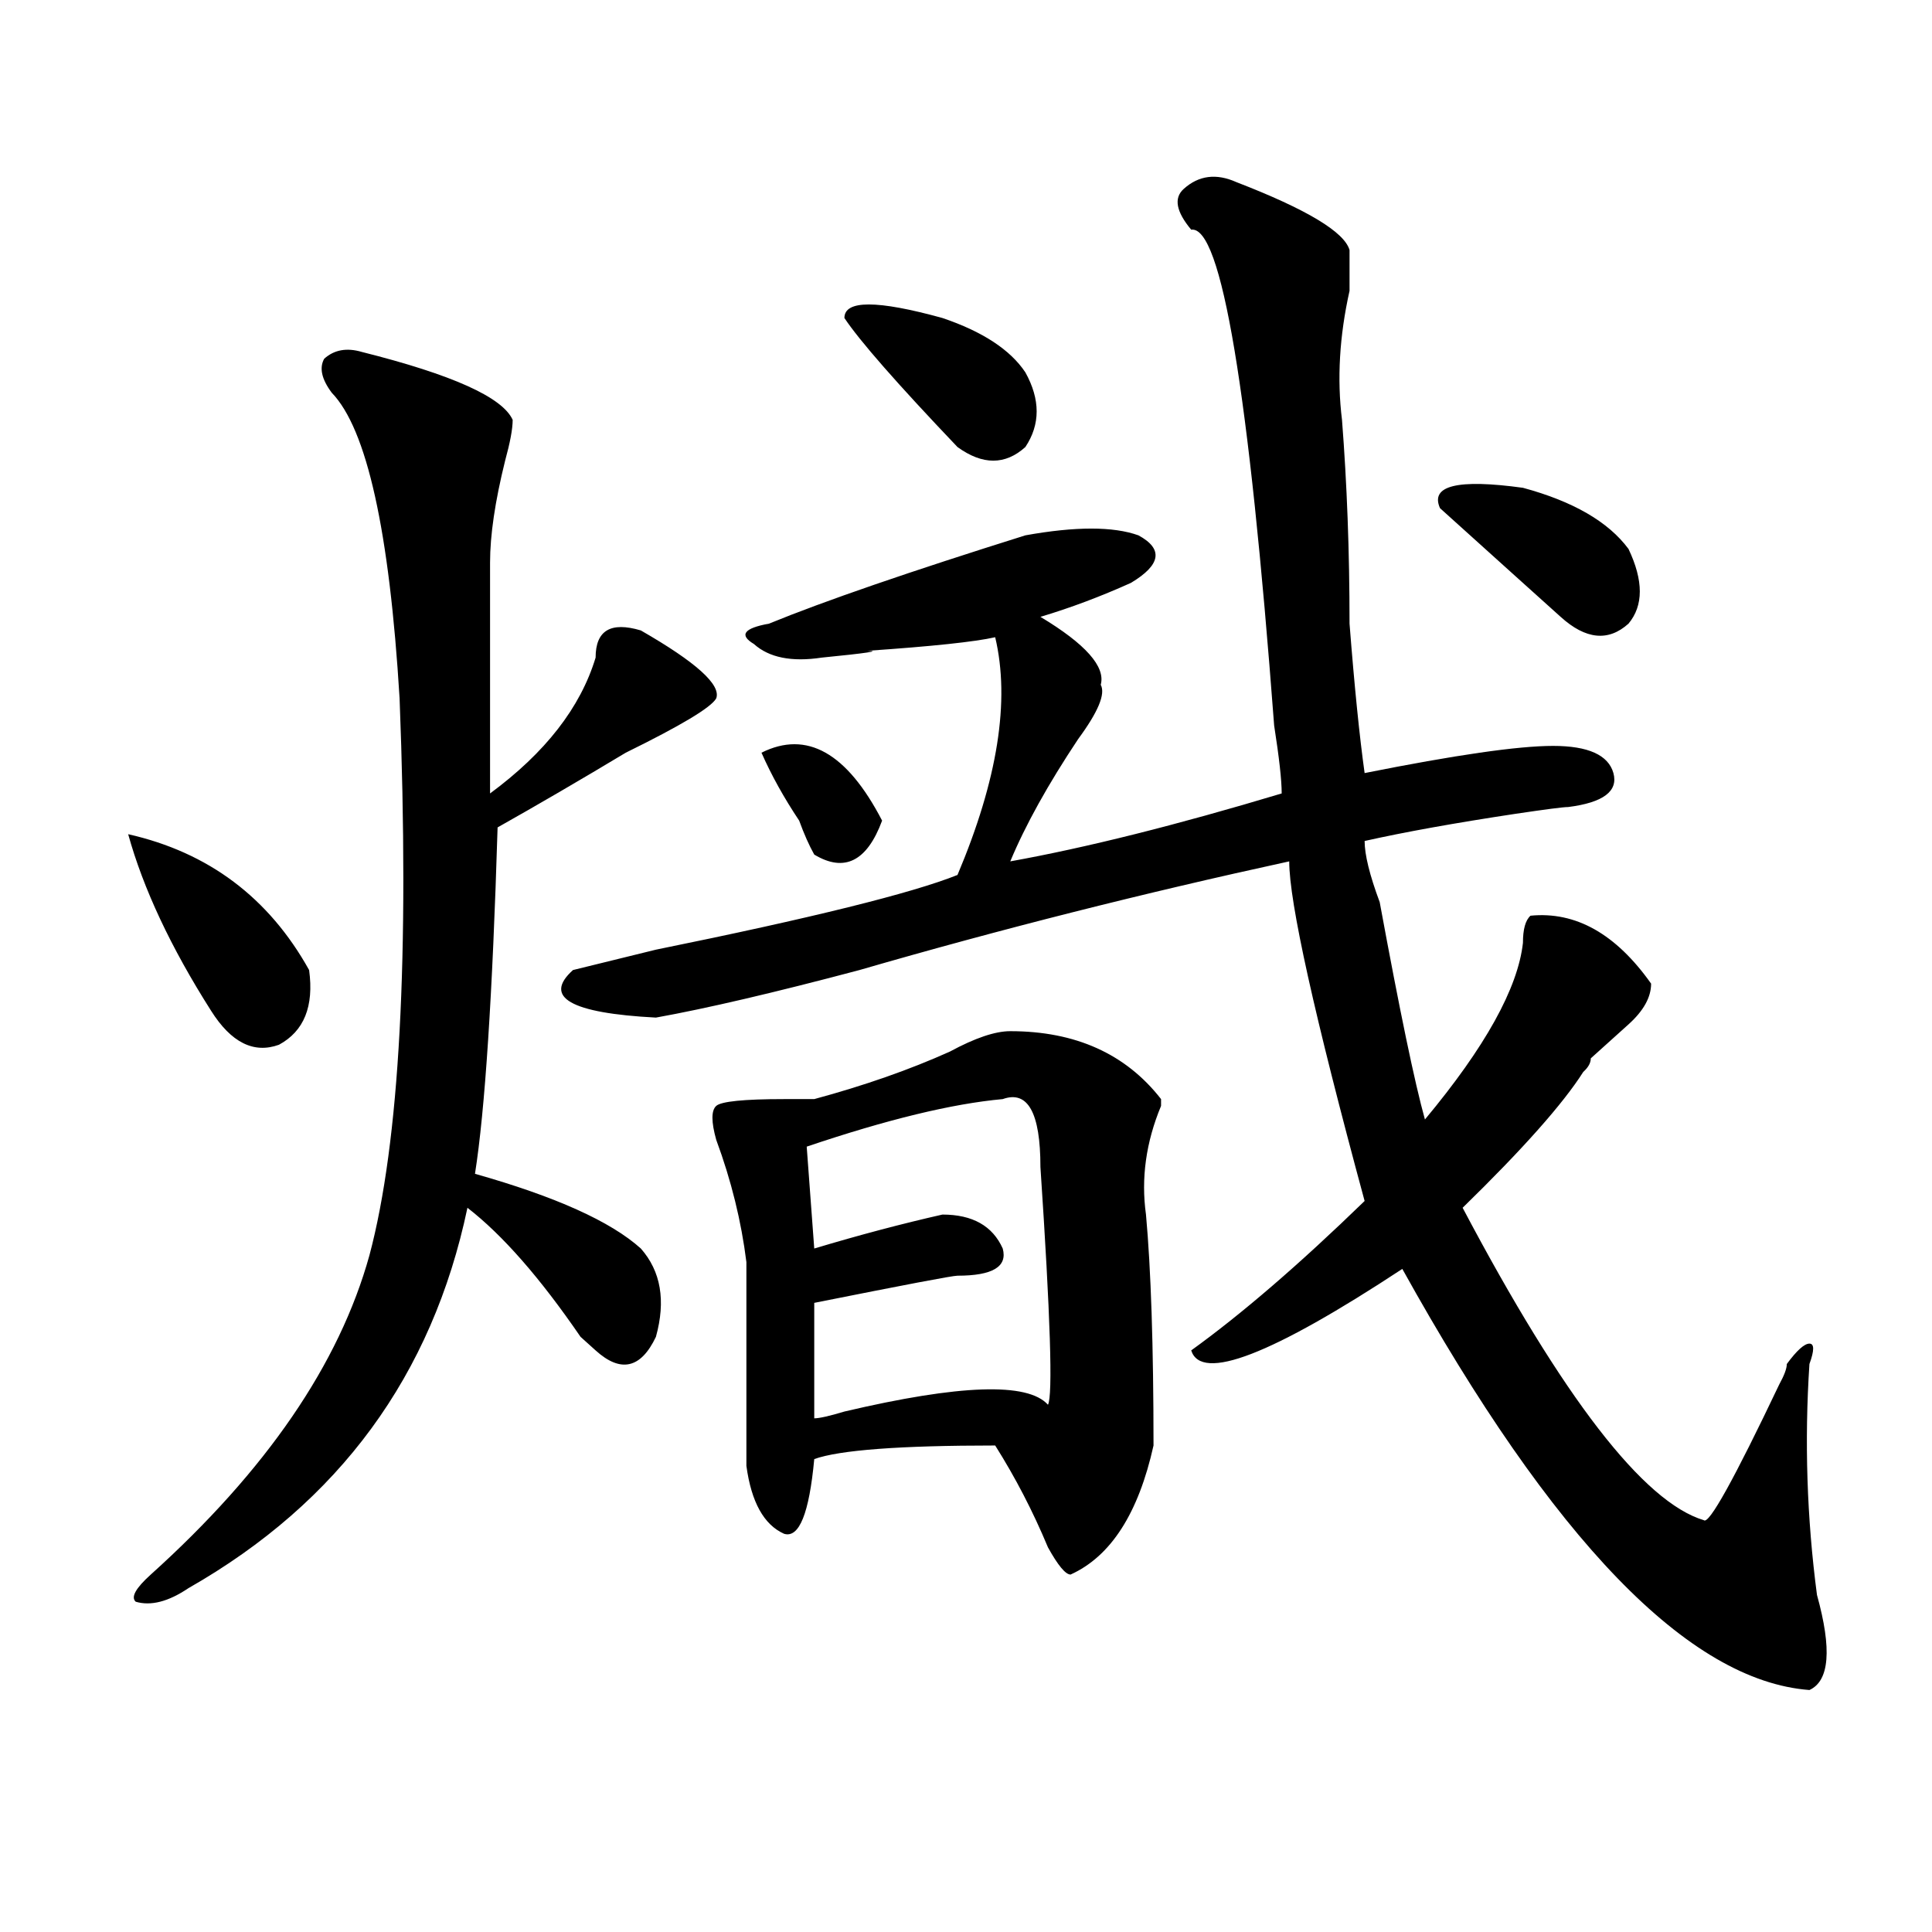
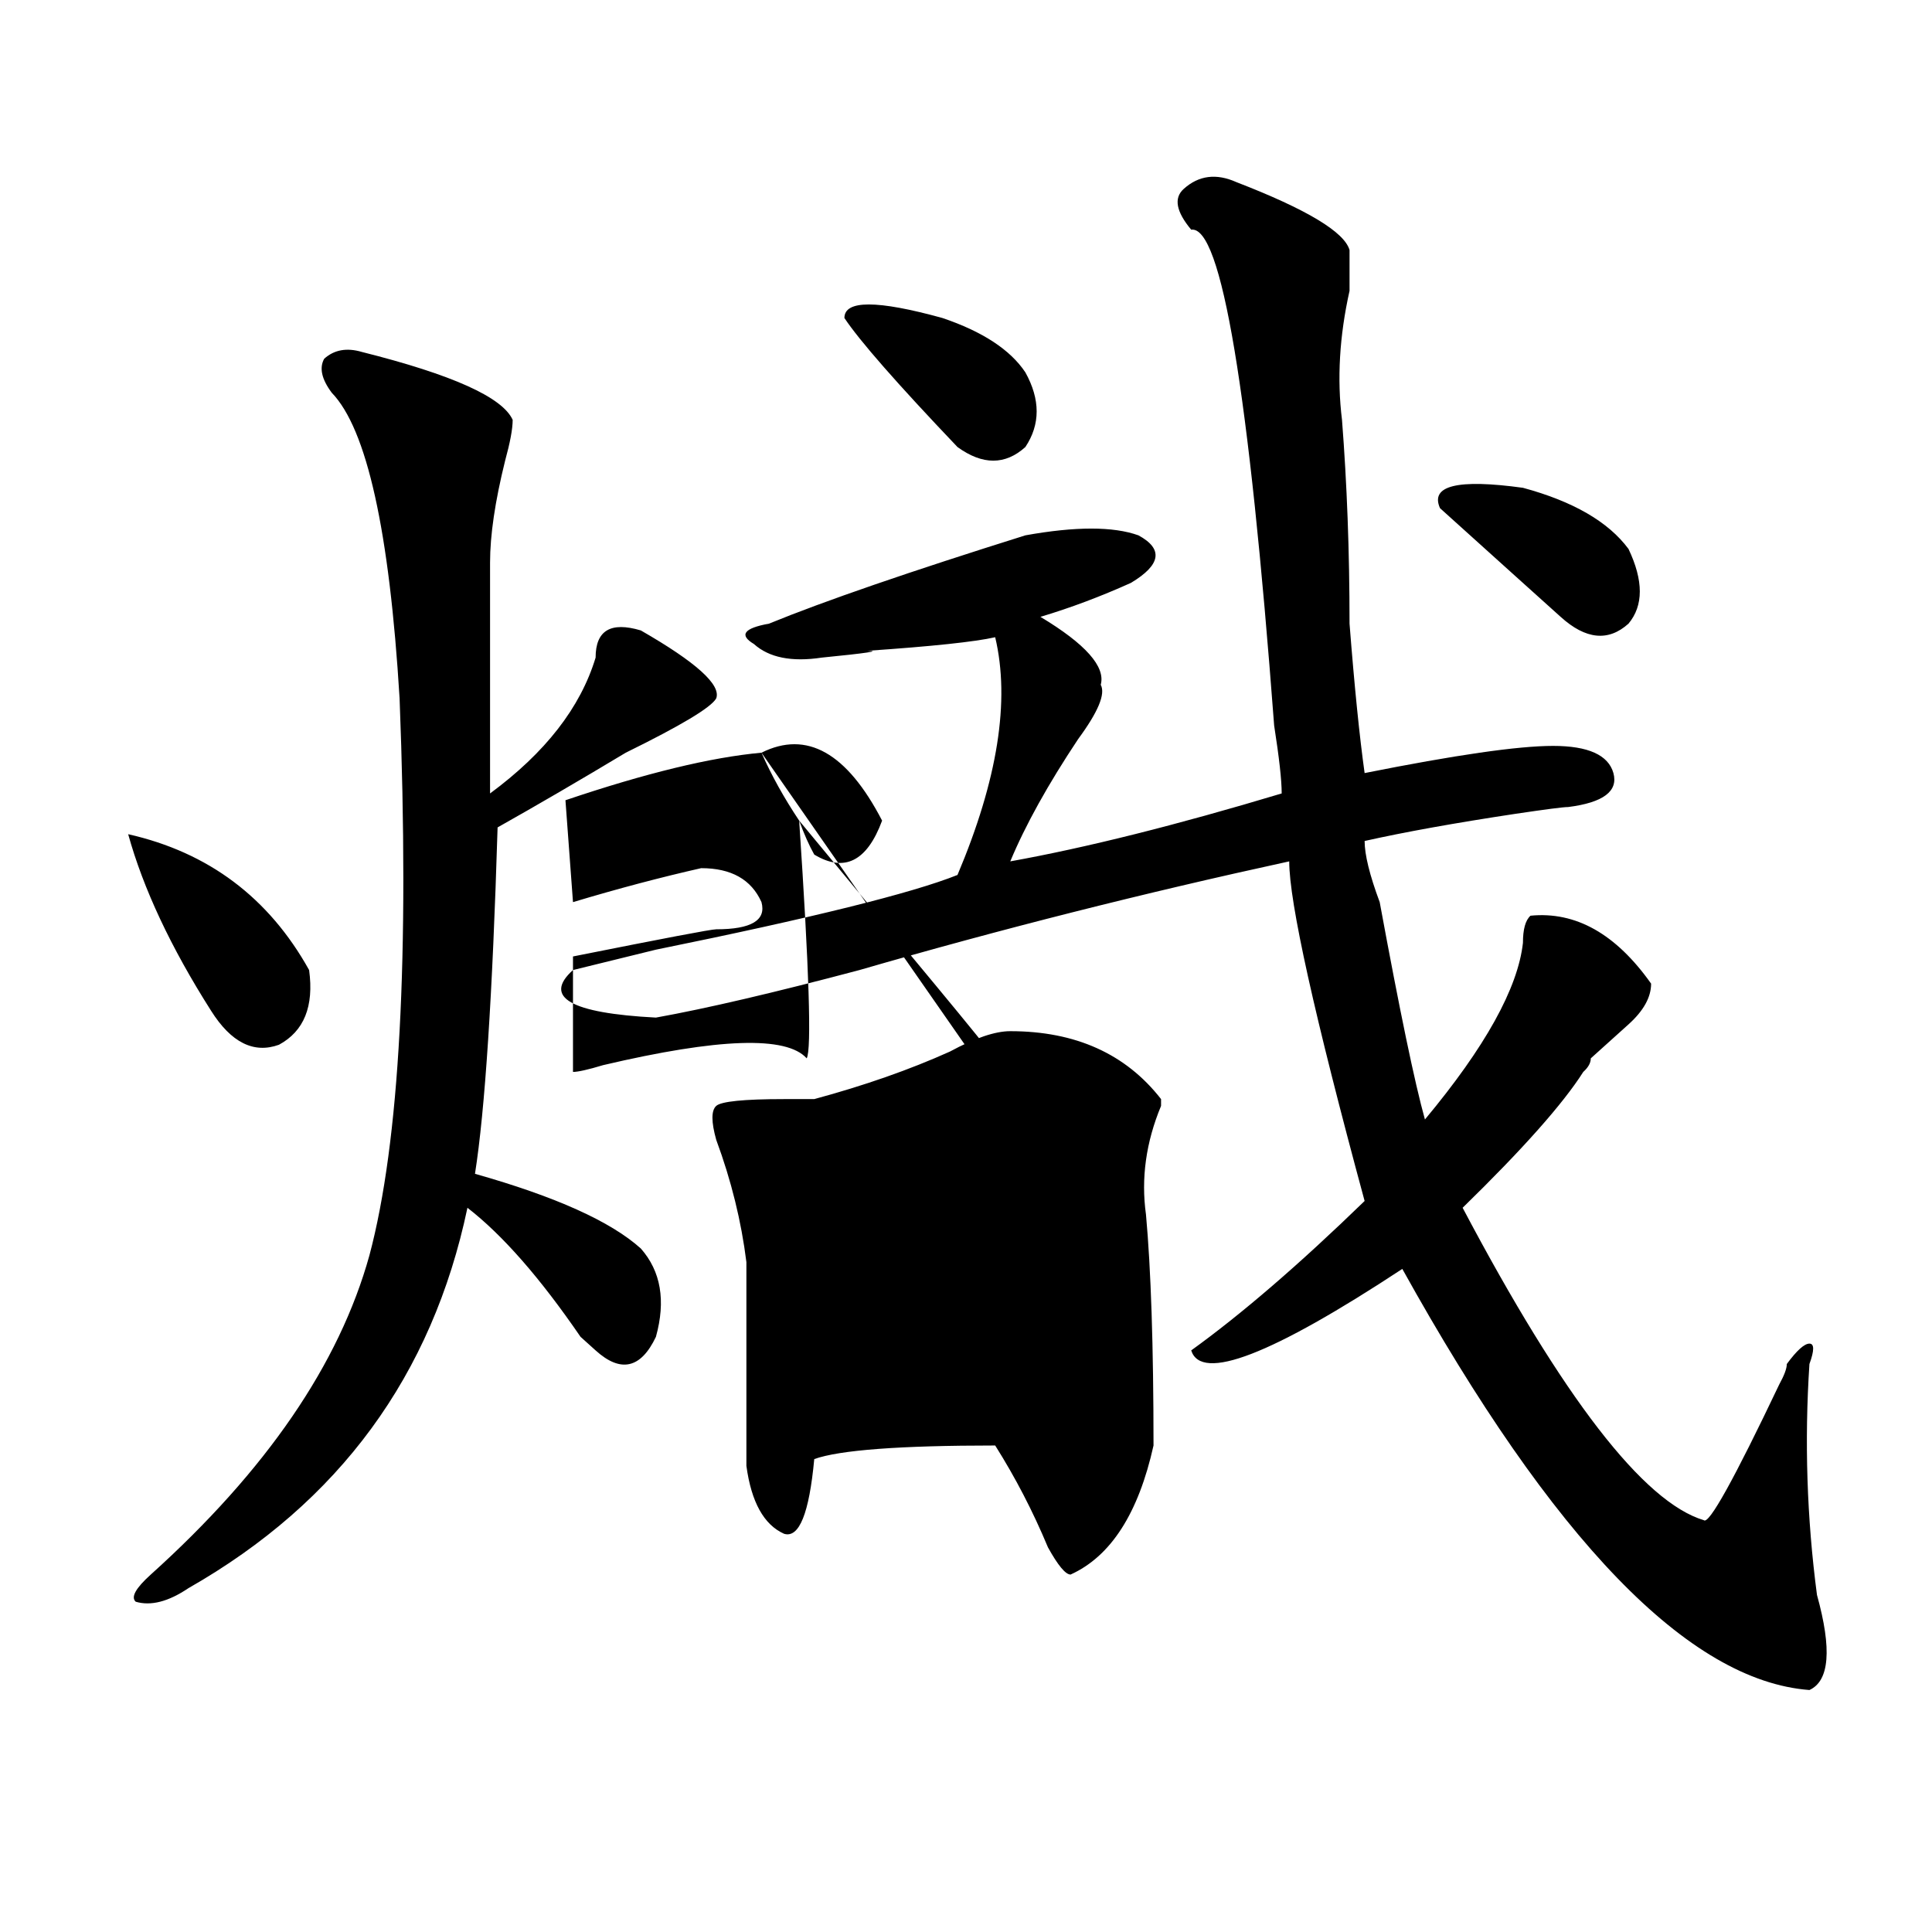
<svg xmlns="http://www.w3.org/2000/svg" version="1.1" id="图层_1" x="0px" y="0px" width="1000px" height="1000px" viewBox="0 0 1000 1000" enable-background="new 0 0 1000 1000" xml:space="preserve">
-   <path d="M66.34,431.781c41.584,9.394,72.803,32.85,93.656,70.313c2.561,18.787-2.622,31.641-15.609,38.672  c-13.049,4.725-24.756-1.153-35.121-17.578C88.413,490.394,74.145,459.906,66.34,431.781z M187.313,182.172  c46.828,11.755,72.803,23.456,78.047,35.156c0,4.724-1.342,11.755-3.902,21.094c-5.244,21.094-7.805,38.672-7.805,52.734v119.531  c28.597-21.094,46.828-44.494,54.633-70.313c0-14.063,7.805-18.731,23.414-14.063c28.597,16.425,41.584,28.125,39.023,35.156  c-2.622,4.725-18.231,14.063-46.828,28.125c-23.414,14.063-45.548,26.972-66.34,38.672c-2.622,86.737-6.524,146.503-11.707,179.297  c41.584,11.756,70.242,24.609,85.852,38.672c10.365,11.756,12.988,26.972,7.805,45.703c-7.805,16.425-18.231,18.787-31.219,7.031  l-7.805-7.031c-20.853-30.432-40.365-52.734-58.535-66.797c-18.231,86.737-66.34,152.381-144.387,196.875  c-10.427,7.031-19.512,9.338-27.316,7.031c-2.622-2.362,0-7.031,7.805-14.063C137.863,761.097,175.606,706,191.215,649.75  c15.609-58.557,20.792-154.688,15.609-288.281c-5.244-86.682-16.951-139.417-35.121-158.203c-5.244-7.031-6.524-12.854-3.902-17.578  C172.984,181.019,179.508,179.864,187.313,182.172z M639.985,94.281c36.402,14.063,55.913,25.817,58.535,35.156  c0,4.724,0,11.755,0,21.094c-5.244,23.456-6.524,45.703-3.902,66.797c2.561,32.849,3.902,68.006,3.902,105.469  c2.561,32.85,5.183,58.612,7.805,77.344c46.828-9.338,79.327-14.063,97.559-14.063c18.17,0,28.597,4.725,31.219,14.063  c2.561,9.394-5.244,15.271-23.414,17.578c-2.622,0-11.707,1.209-27.316,3.516c-31.219,4.725-57.255,9.394-78.047,14.063  c0,7.031,2.561,17.578,7.805,31.641c10.365,56.25,18.17,93.769,23.414,112.5c31.219-37.463,48.109-67.95,50.73-91.406  c0-7.031,1.281-11.7,3.902-14.063c23.414-2.307,44.206,9.394,62.438,35.156c0,7.031-3.902,14.063-11.707,21.094  s-14.329,12.909-19.512,17.578c0,2.362-1.342,4.725-3.902,7.031c-10.427,16.425-31.219,39.881-62.438,70.313  c52.011,98.438,93.656,152.381,124.875,161.719c2.561,2.362,15.609-21.094,39.023-70.313c2.561-4.669,3.902-8.185,3.902-10.547  c5.183-7.031,9.085-10.547,11.707-10.547c2.561,0,2.561,3.516,0,10.547c-2.622,39.881-1.341,79.706,3.902,119.531  c7.805,28.125,6.463,44.494-3.902,49.219c-62.438-4.725-132.68-77.344-210.727-217.969c-67.681,44.55-104.083,58.612-109.266,42.188  c25.975-18.731,55.913-44.494,89.754-77.344c-26.036-96.075-39.023-154.688-39.023-175.781  c-75.486,16.425-149.631,35.156-222.434,56.25c-44.267,11.756-79.388,19.94-105.363,24.609  c-44.267-2.307-58.535-10.547-42.926-24.609l42.926-10.547c80.608-16.369,132.68-29.278,156.094-38.672  c20.792-49.219,27.316-90.197,19.512-123.047c-10.427,2.362-32.56,4.725-66.34,7.031c7.805,0,0,1.209-23.414,3.516  c-15.609,2.362-27.316,0-35.121-7.031c-7.805-4.669-5.244-8.185,7.805-10.547c28.597-11.7,72.803-26.916,132.68-45.703  c25.975-4.669,45.487-4.669,58.535,0c12.988,7.031,11.707,15.271-3.902,24.609c-15.609,7.031-31.219,12.909-46.828,17.578  c23.414,14.063,33.78,25.818,31.219,35.156c2.561,4.725-1.342,14.063-11.707,28.125c-15.609,23.456-27.316,44.55-35.121,63.281  c39.023-7.031,85.852-18.731,140.484-35.156c0-7.031-1.342-18.731-3.902-35.156c-13.049-173.419-27.316-258.948-42.926-256.641  c-7.805-9.339-9.146-16.37-3.902-21.094C620.473,90.766,629.558,89.612,639.985,94.281z M522.915,533.734  c33.78,0,59.816,11.756,78.047,35.156v3.516c-7.805,18.787-10.427,37.519-7.805,56.25c2.561,28.125,3.902,68.006,3.902,119.531  c-7.805,35.156-22.134,57.403-42.926,66.797c-2.622,0-6.524-4.725-11.707-14.063c-7.805-18.731-16.951-36.31-27.316-52.734  c-49.45,0-80.669,2.362-93.656,7.031c-2.622,28.125-7.805,41.034-15.609,38.672c-10.427-4.669-16.951-16.369-19.512-35.156  c0-7.031,0-42.188,0-105.469c-2.622-21.094-7.805-42.188-15.609-63.281c-2.622-9.338-2.622-15.216,0-17.578  c2.561-2.307,14.268-3.516,35.121-3.516c7.805,0,12.988,0,15.609,0c25.975-7.031,49.389-15.216,70.242-24.609  C504.683,537.25,515.11,533.734,522.915,533.734z M394.137,389.594c23.414-11.7,44.206,0,62.438,35.156  c-7.805,21.094-19.512,26.972-35.121,17.578c-2.622-4.669-5.244-10.547-7.805-17.578C405.844,413.05,399.32,401.35,394.137,389.594z   M519.012,568.891c-26.036,2.362-59.877,10.547-101.461,24.609l3.902,52.734c23.414-7.031,45.487-12.854,66.34-17.578  c15.609,0,25.975,5.878,31.219,17.578c2.561,9.394-5.244,14.063-23.414,14.063c-2.622,0-27.316,4.725-74.145,14.063v59.766  c2.561,0,7.805-1.153,15.609-3.516c59.816-14.063,94.937-15.216,105.363-3.516c2.561-4.669,1.281-45.703-3.902-123.047  C538.524,575.922,532,564.222,519.012,568.891z M437.063,164.594c0-9.339,16.89-9.339,50.73,0  c20.792,7.031,35.121,16.425,42.926,28.125c7.805,14.063,7.805,26.972,0,38.672c-10.427,9.394-22.134,9.394-35.121,0  C464.379,198.597,444.868,176.349,437.063,164.594z M745.348,263.031c-5.244-11.7,9.085-15.216,42.926-10.547  c25.975,7.031,44.206,17.578,54.633,31.641c7.805,16.425,7.805,29.334,0,38.672c-10.427,9.394-22.134,8.24-35.121-3.516  C797.359,309.943,776.567,291.156,745.348,263.031z" />
+   <path d="M66.34,431.781c41.584,9.394,72.803,32.85,93.656,70.313c2.561,18.787-2.622,31.641-15.609,38.672  c-13.049,4.725-24.756-1.153-35.121-17.578C88.413,490.394,74.145,459.906,66.34,431.781z M187.313,182.172  c46.828,11.755,72.803,23.456,78.047,35.156c0,4.724-1.342,11.755-3.902,21.094c-5.244,21.094-7.805,38.672-7.805,52.734v119.531  c28.597-21.094,46.828-44.494,54.633-70.313c0-14.063,7.805-18.731,23.414-14.063c28.597,16.425,41.584,28.125,39.023,35.156  c-2.622,4.725-18.231,14.063-46.828,28.125c-23.414,14.063-45.548,26.972-66.34,38.672c-2.622,86.737-6.524,146.503-11.707,179.297  c41.584,11.756,70.242,24.609,85.852,38.672c10.365,11.756,12.988,26.972,7.805,45.703c-7.805,16.425-18.231,18.787-31.219,7.031  l-7.805-7.031c-20.853-30.432-40.365-52.734-58.535-66.797c-18.231,86.737-66.34,152.381-144.387,196.875  c-10.427,7.031-19.512,9.338-27.316,7.031c-2.622-2.362,0-7.031,7.805-14.063C137.863,761.097,175.606,706,191.215,649.75  c15.609-58.557,20.792-154.688,15.609-288.281c-5.244-86.682-16.951-139.417-35.121-158.203c-5.244-7.031-6.524-12.854-3.902-17.578  C172.984,181.019,179.508,179.864,187.313,182.172z M639.985,94.281c36.402,14.063,55.913,25.817,58.535,35.156  c0,4.724,0,11.755,0,21.094c-5.244,23.456-6.524,45.703-3.902,66.797c2.561,32.849,3.902,68.006,3.902,105.469  c2.561,32.85,5.183,58.612,7.805,77.344c46.828-9.338,79.327-14.063,97.559-14.063c18.17,0,28.597,4.725,31.219,14.063  c2.561,9.394-5.244,15.271-23.414,17.578c-2.622,0-11.707,1.209-27.316,3.516c-31.219,4.725-57.255,9.394-78.047,14.063  c0,7.031,2.561,17.578,7.805,31.641c10.365,56.25,18.17,93.769,23.414,112.5c31.219-37.463,48.109-67.95,50.73-91.406  c0-7.031,1.281-11.7,3.902-14.063c23.414-2.307,44.206,9.394,62.438,35.156c0,7.031-3.902,14.063-11.707,21.094  s-14.329,12.909-19.512,17.578c0,2.362-1.342,4.725-3.902,7.031c-10.427,16.425-31.219,39.881-62.438,70.313  c52.011,98.438,93.656,152.381,124.875,161.719c2.561,2.362,15.609-21.094,39.023-70.313c2.561-4.669,3.902-8.185,3.902-10.547  c5.183-7.031,9.085-10.547,11.707-10.547c2.561,0,2.561,3.516,0,10.547c-2.622,39.881-1.341,79.706,3.902,119.531  c7.805,28.125,6.463,44.494-3.902,49.219c-62.438-4.725-132.68-77.344-210.727-217.969c-67.681,44.55-104.083,58.612-109.266,42.188  c25.975-18.731,55.913-44.494,89.754-77.344c-26.036-96.075-39.023-154.688-39.023-175.781  c-75.486,16.425-149.631,35.156-222.434,56.25c-44.267,11.756-79.388,19.94-105.363,24.609  c-44.267-2.307-58.535-10.547-42.926-24.609l42.926-10.547c80.608-16.369,132.68-29.278,156.094-38.672  c20.792-49.219,27.316-90.197,19.512-123.047c-10.427,2.362-32.56,4.725-66.34,7.031c7.805,0,0,1.209-23.414,3.516  c-15.609,2.362-27.316,0-35.121-7.031c-7.805-4.669-5.244-8.185,7.805-10.547c28.597-11.7,72.803-26.916,132.68-45.703  c25.975-4.669,45.487-4.669,58.535,0c12.988,7.031,11.707,15.271-3.902,24.609c-15.609,7.031-31.219,12.909-46.828,17.578  c23.414,14.063,33.78,25.818,31.219,35.156c2.561,4.725-1.342,14.063-11.707,28.125c-15.609,23.456-27.316,44.55-35.121,63.281  c39.023-7.031,85.852-18.731,140.484-35.156c0-7.031-1.342-18.731-3.902-35.156c-13.049-173.419-27.316-258.948-42.926-256.641  c-7.805-9.339-9.146-16.37-3.902-21.094C620.473,90.766,629.558,89.612,639.985,94.281z M522.915,533.734  c33.78,0,59.816,11.756,78.047,35.156v3.516c-7.805,18.787-10.427,37.519-7.805,56.25c2.561,28.125,3.902,68.006,3.902,119.531  c-7.805,35.156-22.134,57.403-42.926,66.797c-2.622,0-6.524-4.725-11.707-14.063c-7.805-18.731-16.951-36.31-27.316-52.734  c-49.45,0-80.669,2.362-93.656,7.031c-2.622,28.125-7.805,41.034-15.609,38.672c-10.427-4.669-16.951-16.369-19.512-35.156  c0-7.031,0-42.188,0-105.469c-2.622-21.094-7.805-42.188-15.609-63.281c-2.622-9.338-2.622-15.216,0-17.578  c2.561-2.307,14.268-3.516,35.121-3.516c7.805,0,12.988,0,15.609,0c25.975-7.031,49.389-15.216,70.242-24.609  C504.683,537.25,515.11,533.734,522.915,533.734z M394.137,389.594c23.414-11.7,44.206,0,62.438,35.156  c-7.805,21.094-19.512,26.972-35.121,17.578c-2.622-4.669-5.244-10.547-7.805-17.578C405.844,413.05,399.32,401.35,394.137,389.594z   c-26.036,2.362-59.877,10.547-101.461,24.609l3.902,52.734c23.414-7.031,45.487-12.854,66.34-17.578  c15.609,0,25.975,5.878,31.219,17.578c2.561,9.394-5.244,14.063-23.414,14.063c-2.622,0-27.316,4.725-74.145,14.063v59.766  c2.561,0,7.805-1.153,15.609-3.516c59.816-14.063,94.937-15.216,105.363-3.516c2.561-4.669,1.281-45.703-3.902-123.047  C538.524,575.922,532,564.222,519.012,568.891z M437.063,164.594c0-9.339,16.89-9.339,50.73,0  c20.792,7.031,35.121,16.425,42.926,28.125c7.805,14.063,7.805,26.972,0,38.672c-10.427,9.394-22.134,9.394-35.121,0  C464.379,198.597,444.868,176.349,437.063,164.594z M745.348,263.031c-5.244-11.7,9.085-15.216,42.926-10.547  c25.975,7.031,44.206,17.578,54.633,31.641c7.805,16.425,7.805,29.334,0,38.672c-10.427,9.394-22.134,8.24-35.121-3.516  C797.359,309.943,776.567,291.156,745.348,263.031z" />
</svg>